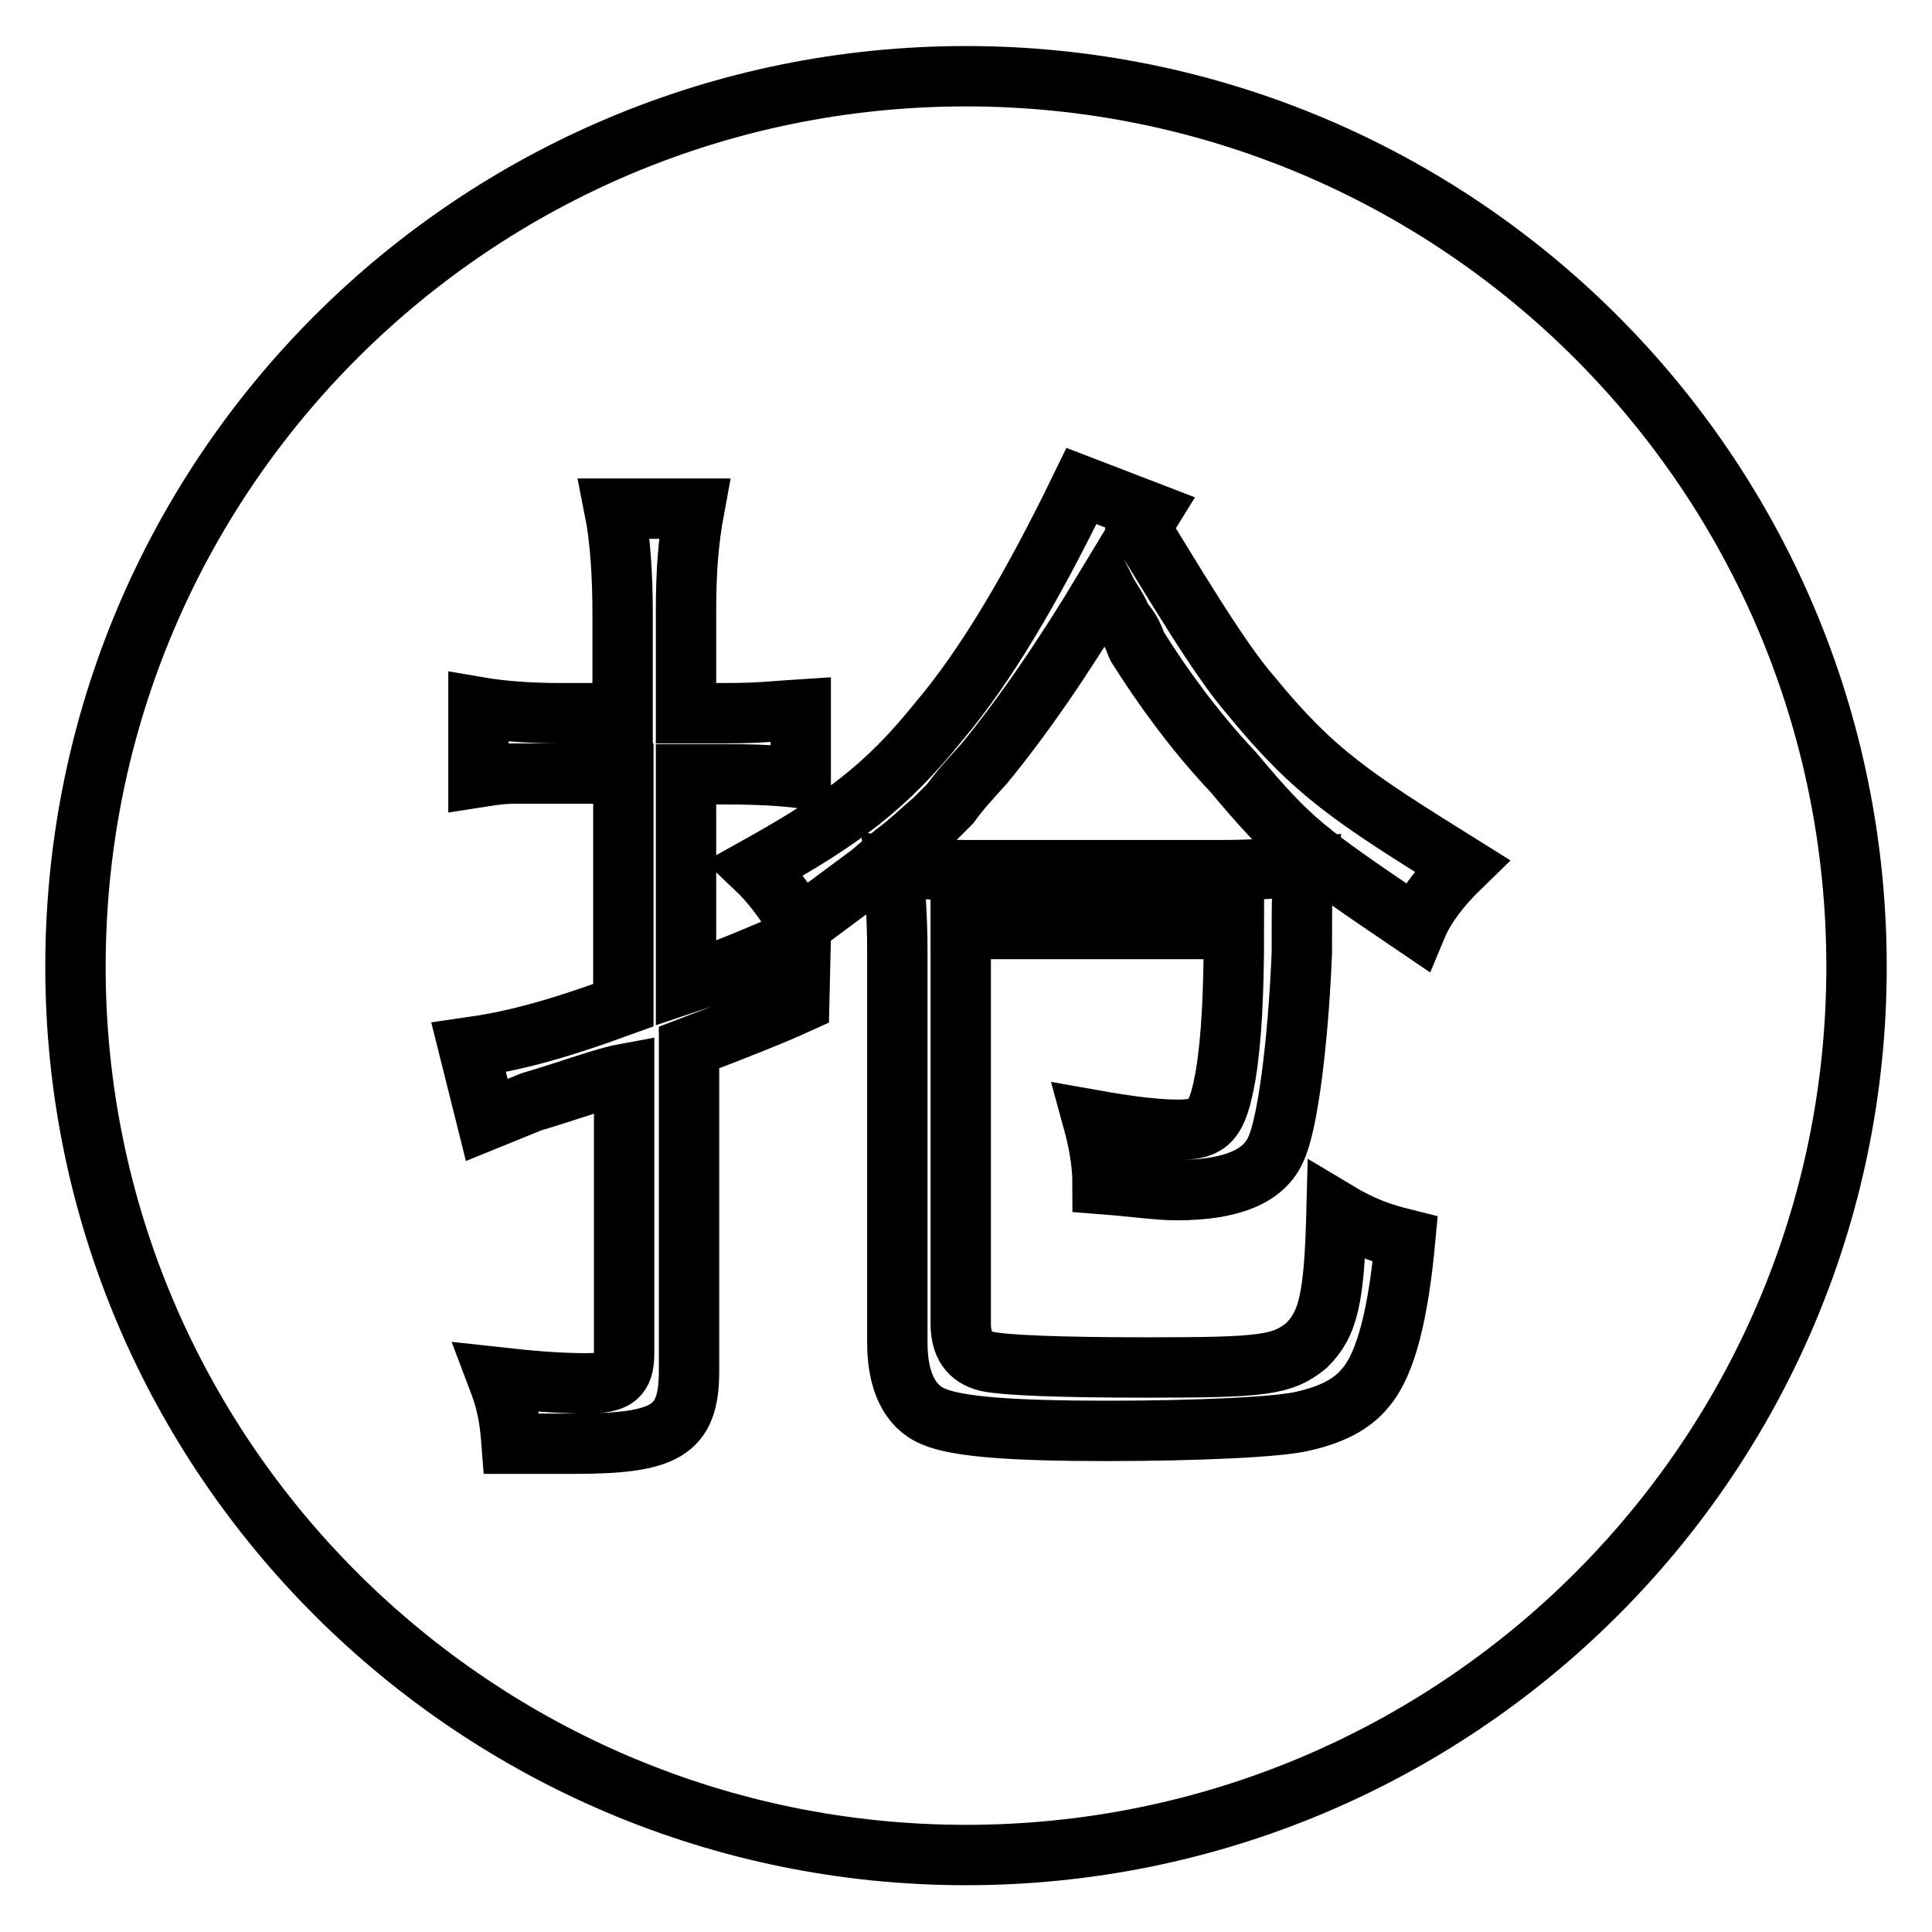
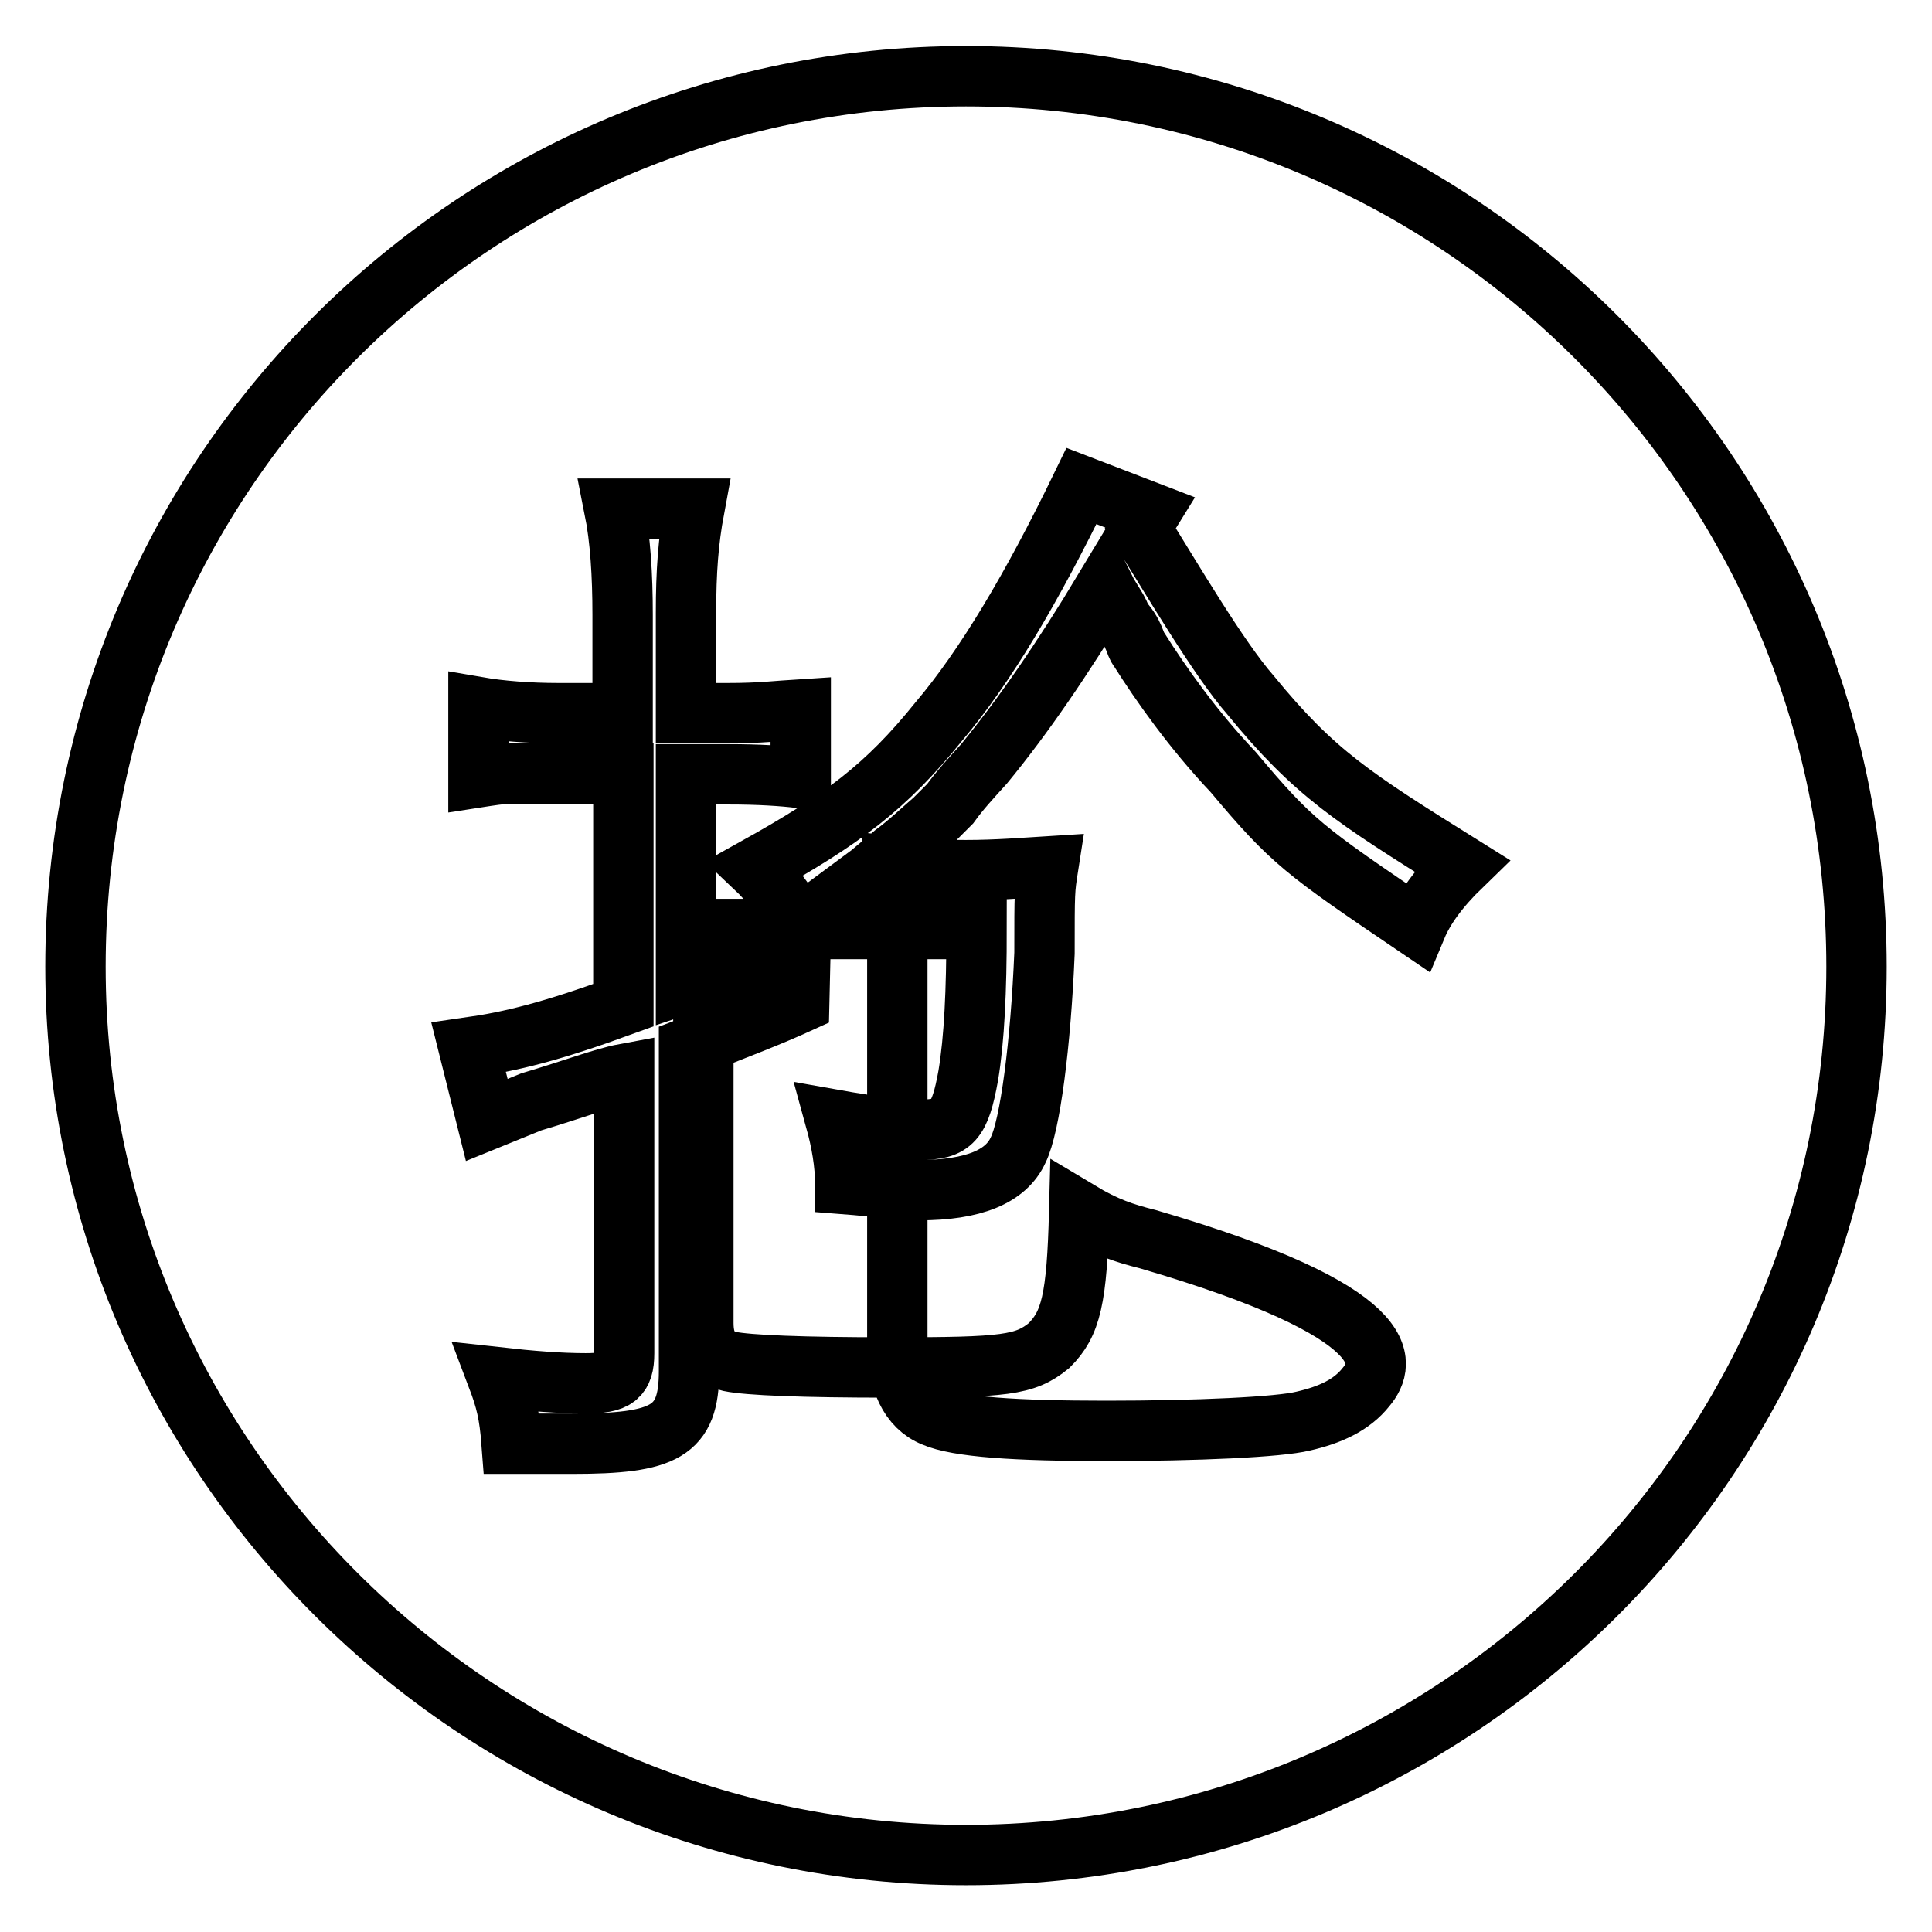
<svg xmlns="http://www.w3.org/2000/svg" version="1.1" x="0px" y="0px" viewBox="0 0 256 256" enable-background="new 0 0 256 256" xml:space="preserve">
  <g>
    <g>
-       <path stroke-width="8" fill-opacity="0" stroke="#000000" d="M128,10.1c-65,0-118,52.5-118,118c0,65,53,117.7,118,117.7s118-52.5,118-117.7C246,62.6,193,10.1,128,10.1L128,10.1z M105.9,132.9c-3.5,1.6-8.3,3.5-14.6,5.9v42.9c0,8-3.2,9.6-15.5,9.6c0,0-2.7,0-8,0c-0.3-4-0.8-5.9-1.9-8.8c4.5,0.5,8.3,0.8,11.7,0.8c4,0,5.1-0.8,5.1-4v-37c-2.7,0.5-6.9,2.1-12.3,3.7l-5.9,2.4l-2.4-9.6c5.6-0.8,10.9-2.1,20.5-5.6v-30.7h-8.8c0,0-1.9,0-5.6,0c-1.9,0-3.5,0.3-4.8,0.5v-9.3c2.9,0.5,6.7,0.8,10.6,0.8h8.5V81.5c0-5.3-0.3-10.1-1.1-14.1h10.6c-0.8,4.3-1.1,8.3-1.1,13.8v13.3h5.6c4.3,0,6.4-0.3,9.6-0.5v9.1c-2.4-0.3-5.6-0.5-9.6-0.5h-5.6v27.7c4.8-1.6,9.8-3.7,15.2-6.1L105.9,132.9z M181,183.8c-1.9,2.4-4.8,3.7-8.3,4.5c-3.2,0.8-14.1,1.3-26.1,1.3s-19.7-0.5-22.9-1.9c-3.2-1.3-4.8-4.8-4.8-9.8v-52.2c0-4-0.3-7.5-0.5-10.9c2.7,0.3,5.9,0.5,9.6,0.5h34.1c4,0,7.7-0.3,10.9-0.5c-0.5,3.2-0.5,3.2-0.5,11.5c-0.5,12-1.9,22.9-3.5,26.1c-1.6,3.5-5.9,5.3-13.1,5.3c-2.4,0-5.9-0.5-9.8-0.8c0-2.7-0.5-5.6-1.3-8.5c4.5,0.8,8.3,1.3,11.2,1.3c4.3,0,5.3-1.1,6.4-7.2c0.8-4.8,1.1-11.2,1.1-19.4h-36.2v52.2c0,2.9,1.1,4.5,3.5,5.1c2.4,0.5,9.6,0.8,21.3,0.8c15.2,0,17.8-0.3,21-2.9c2.9-2.9,3.7-6.1,4-17.8c3.5,2.1,5.9,2.9,9.1,3.7C185.3,173.9,183.7,180.6,181,183.8L181,183.8z M187.7,122.8c-14.9-10.1-16.5-11.2-24.3-20.5c-5.3-5.6-9.6-11.7-12.5-16.3c-0.5-0.5-0.5-2.1-2.4-4c0-0.8-1.3-2.4-2.1-4c-5.6,9.3-10.9,17-16,23.2c-1.9,2.1-3.2,3.5-4.5,5.3l-2.1,2.1c-1.3,1.1-3.5,3.2-5.3,4.5l-3.2,2.7l-9.3,6.9c-2.1-3.5-4-5.9-5.9-7.7c11.5-6.4,17.3-10.7,24.3-19.4c6.1-7.2,12.3-17.6,18.9-31.2l9.1,3.5l-1.3,2.1c4.3,6.9,10.4,17.3,14.6,22.1c8.5,10.4,13.6,13.6,28,22.6C190.6,117.7,188.7,120.4,187.7,122.8z" />
+       <path stroke-width="8" fill-opacity="0" stroke="#000000" d="M128,10.1c-65,0-118,52.5-118,118c0,65,53,117.7,118,117.7s118-52.5,118-117.7C246,62.6,193,10.1,128,10.1L128,10.1z M105.9,132.9c-3.5,1.6-8.3,3.5-14.6,5.9v42.9c0,8-3.2,9.6-15.5,9.6c0,0-2.7,0-8,0c-0.3-4-0.8-5.9-1.9-8.8c4.5,0.5,8.3,0.8,11.7,0.8c4,0,5.1-0.8,5.1-4v-37c-2.7,0.5-6.9,2.1-12.3,3.7l-5.9,2.4l-2.4-9.6c5.6-0.8,10.9-2.1,20.5-5.6v-30.7h-8.8c0,0-1.9,0-5.6,0c-1.9,0-3.5,0.3-4.8,0.5v-9.3c2.9,0.5,6.7,0.8,10.6,0.8h8.5V81.5c0-5.3-0.3-10.1-1.1-14.1h10.6c-0.8,4.3-1.1,8.3-1.1,13.8v13.3h5.6c4.3,0,6.4-0.3,9.6-0.5v9.1c-2.4-0.3-5.6-0.5-9.6-0.5h-5.6v27.7c4.8-1.6,9.8-3.7,15.2-6.1L105.9,132.9z M181,183.8c-1.9,2.4-4.8,3.7-8.3,4.5c-3.2,0.8-14.1,1.3-26.1,1.3s-19.7-0.5-22.9-1.9c-3.2-1.3-4.8-4.8-4.8-9.8v-52.2c0-4-0.3-7.5-0.5-10.9c2.7,0.3,5.9,0.5,9.6,0.5c4,0,7.7-0.3,10.9-0.5c-0.5,3.2-0.5,3.2-0.5,11.5c-0.5,12-1.9,22.9-3.5,26.1c-1.6,3.5-5.9,5.3-13.1,5.3c-2.4,0-5.9-0.5-9.8-0.8c0-2.7-0.5-5.6-1.3-8.5c4.5,0.8,8.3,1.3,11.2,1.3c4.3,0,5.3-1.1,6.4-7.2c0.8-4.8,1.1-11.2,1.1-19.4h-36.2v52.2c0,2.9,1.1,4.5,3.5,5.1c2.4,0.5,9.6,0.8,21.3,0.8c15.2,0,17.8-0.3,21-2.9c2.9-2.9,3.7-6.1,4-17.8c3.5,2.1,5.9,2.9,9.1,3.7C185.3,173.9,183.7,180.6,181,183.8L181,183.8z M187.7,122.8c-14.9-10.1-16.5-11.2-24.3-20.5c-5.3-5.6-9.6-11.7-12.5-16.3c-0.5-0.5-0.5-2.1-2.4-4c0-0.8-1.3-2.4-2.1-4c-5.6,9.3-10.9,17-16,23.2c-1.9,2.1-3.2,3.5-4.5,5.3l-2.1,2.1c-1.3,1.1-3.5,3.2-5.3,4.5l-3.2,2.7l-9.3,6.9c-2.1-3.5-4-5.9-5.9-7.7c11.5-6.4,17.3-10.7,24.3-19.4c6.1-7.2,12.3-17.6,18.9-31.2l9.1,3.5l-1.3,2.1c4.3,6.9,10.4,17.3,14.6,22.1c8.5,10.4,13.6,13.6,28,22.6C190.6,117.7,188.7,120.4,187.7,122.8z" />
    </g>
  </g>
</svg>